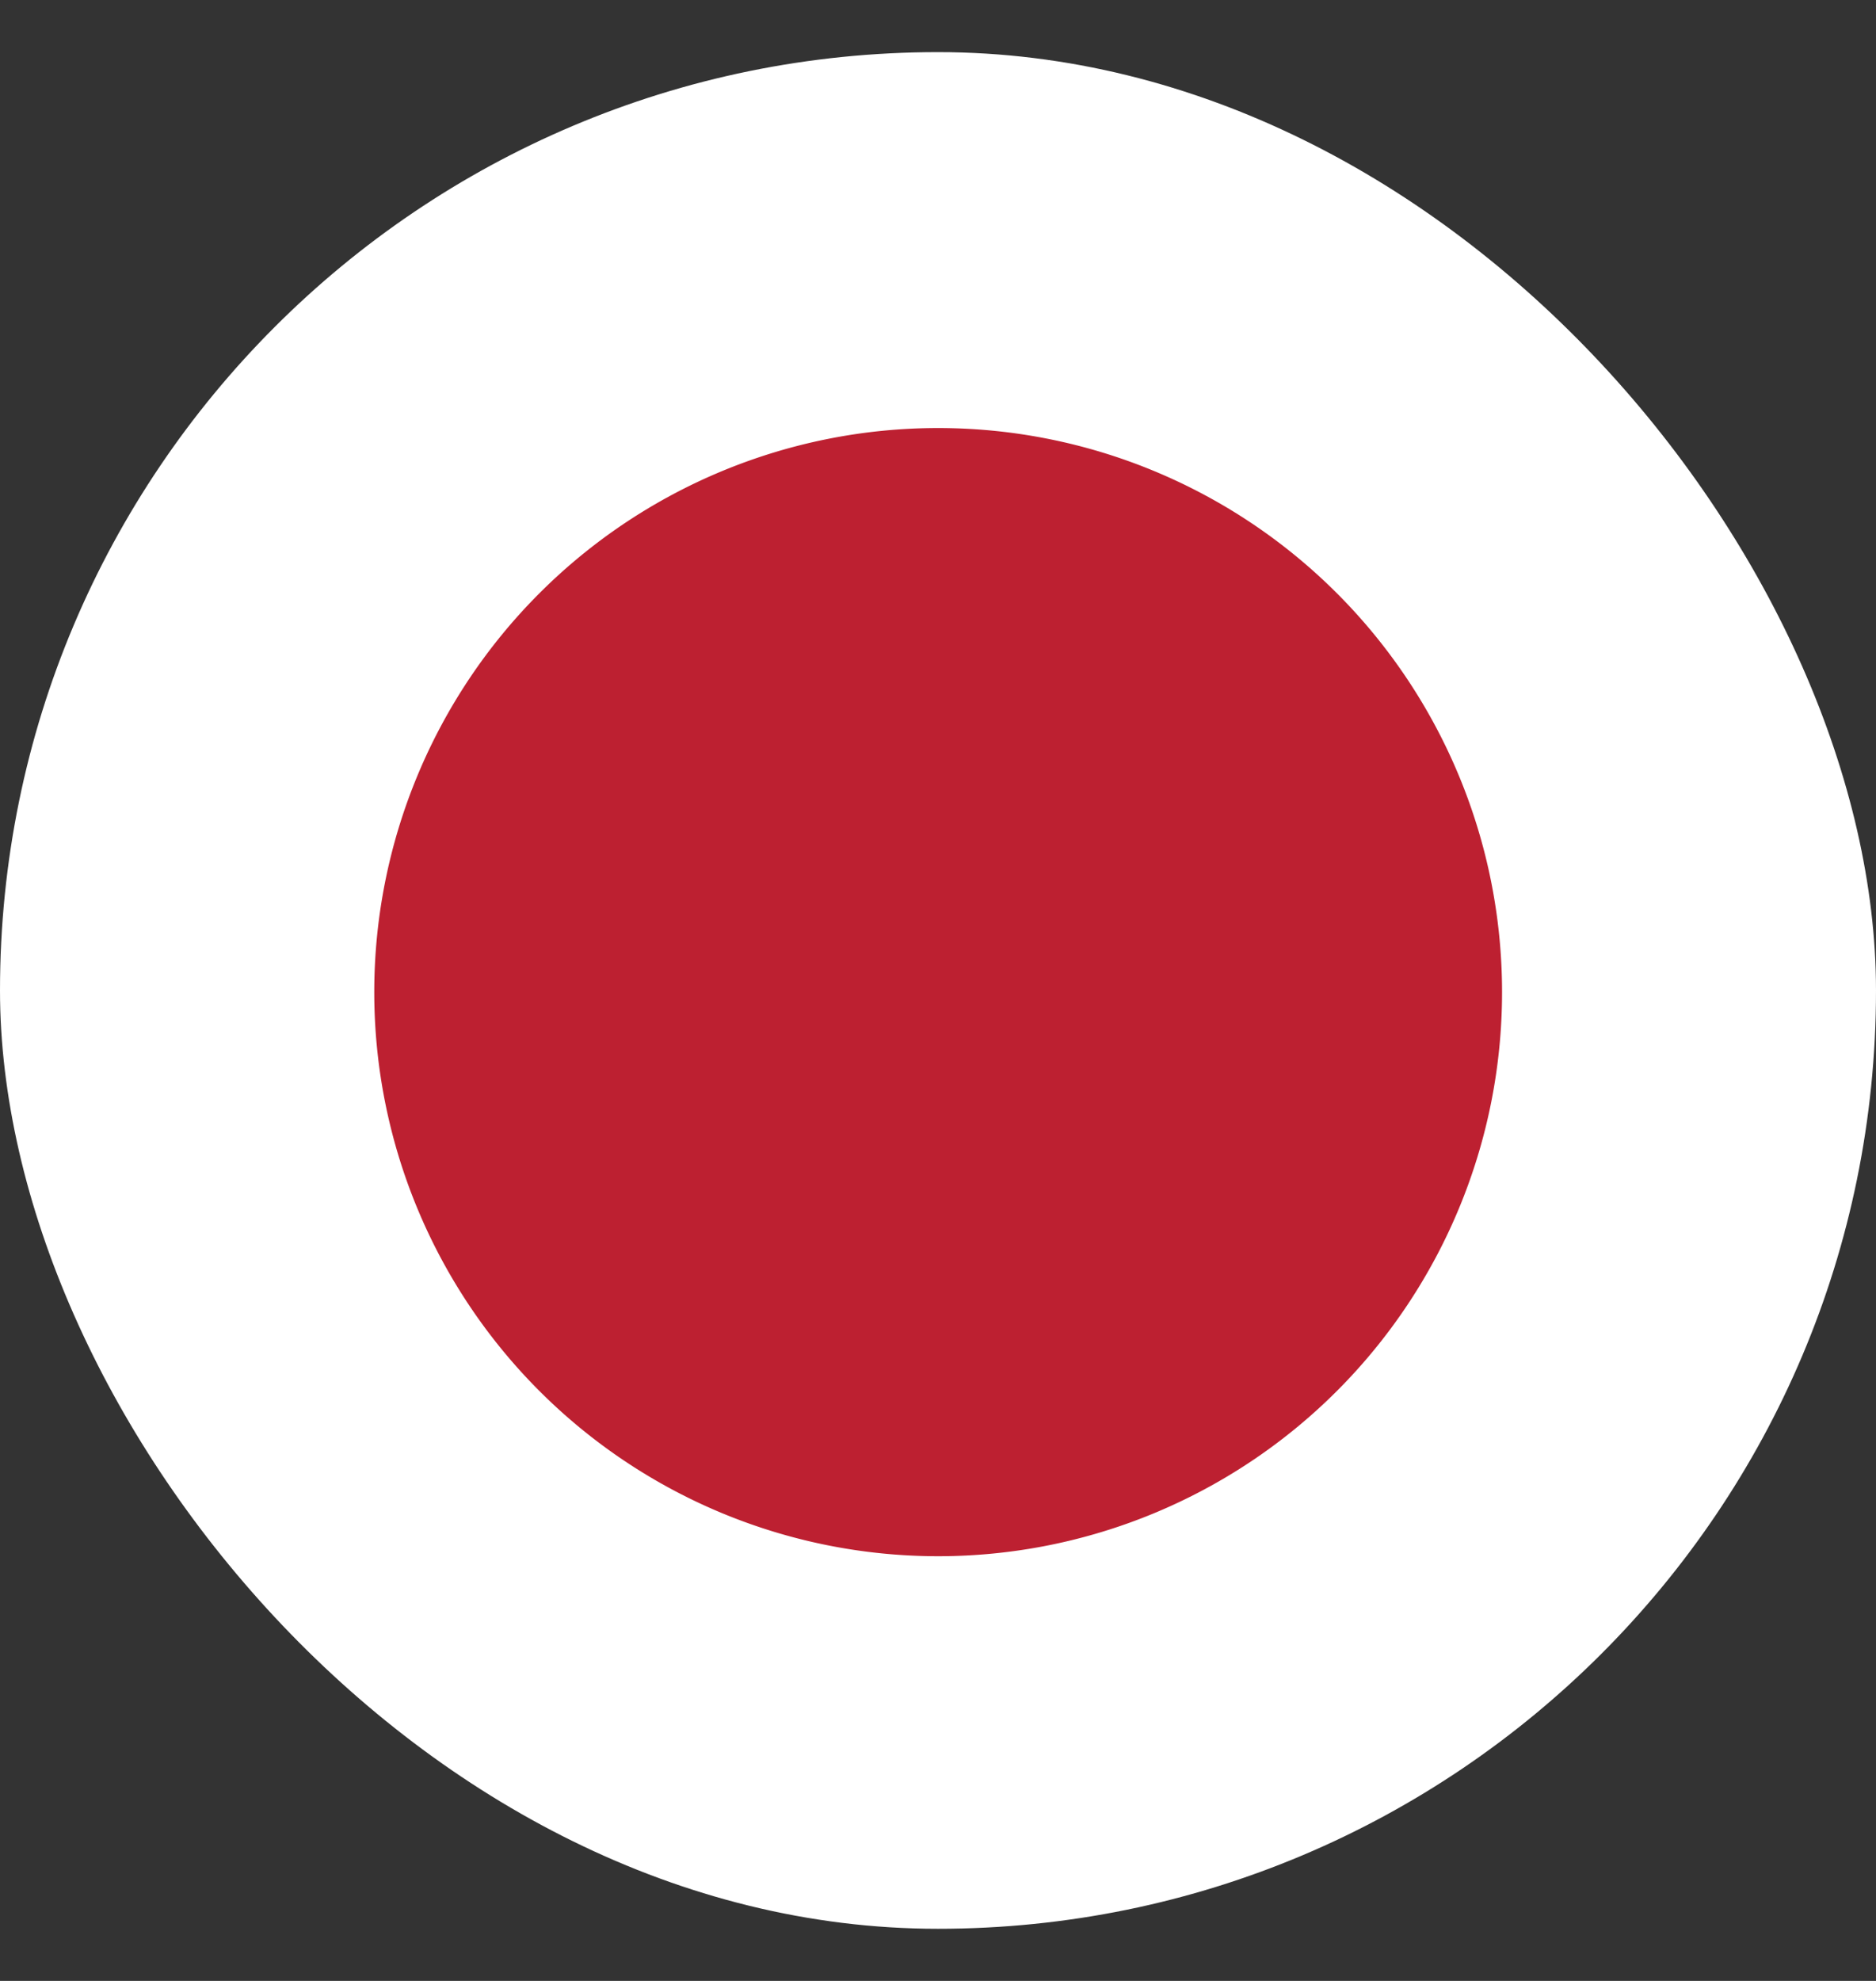
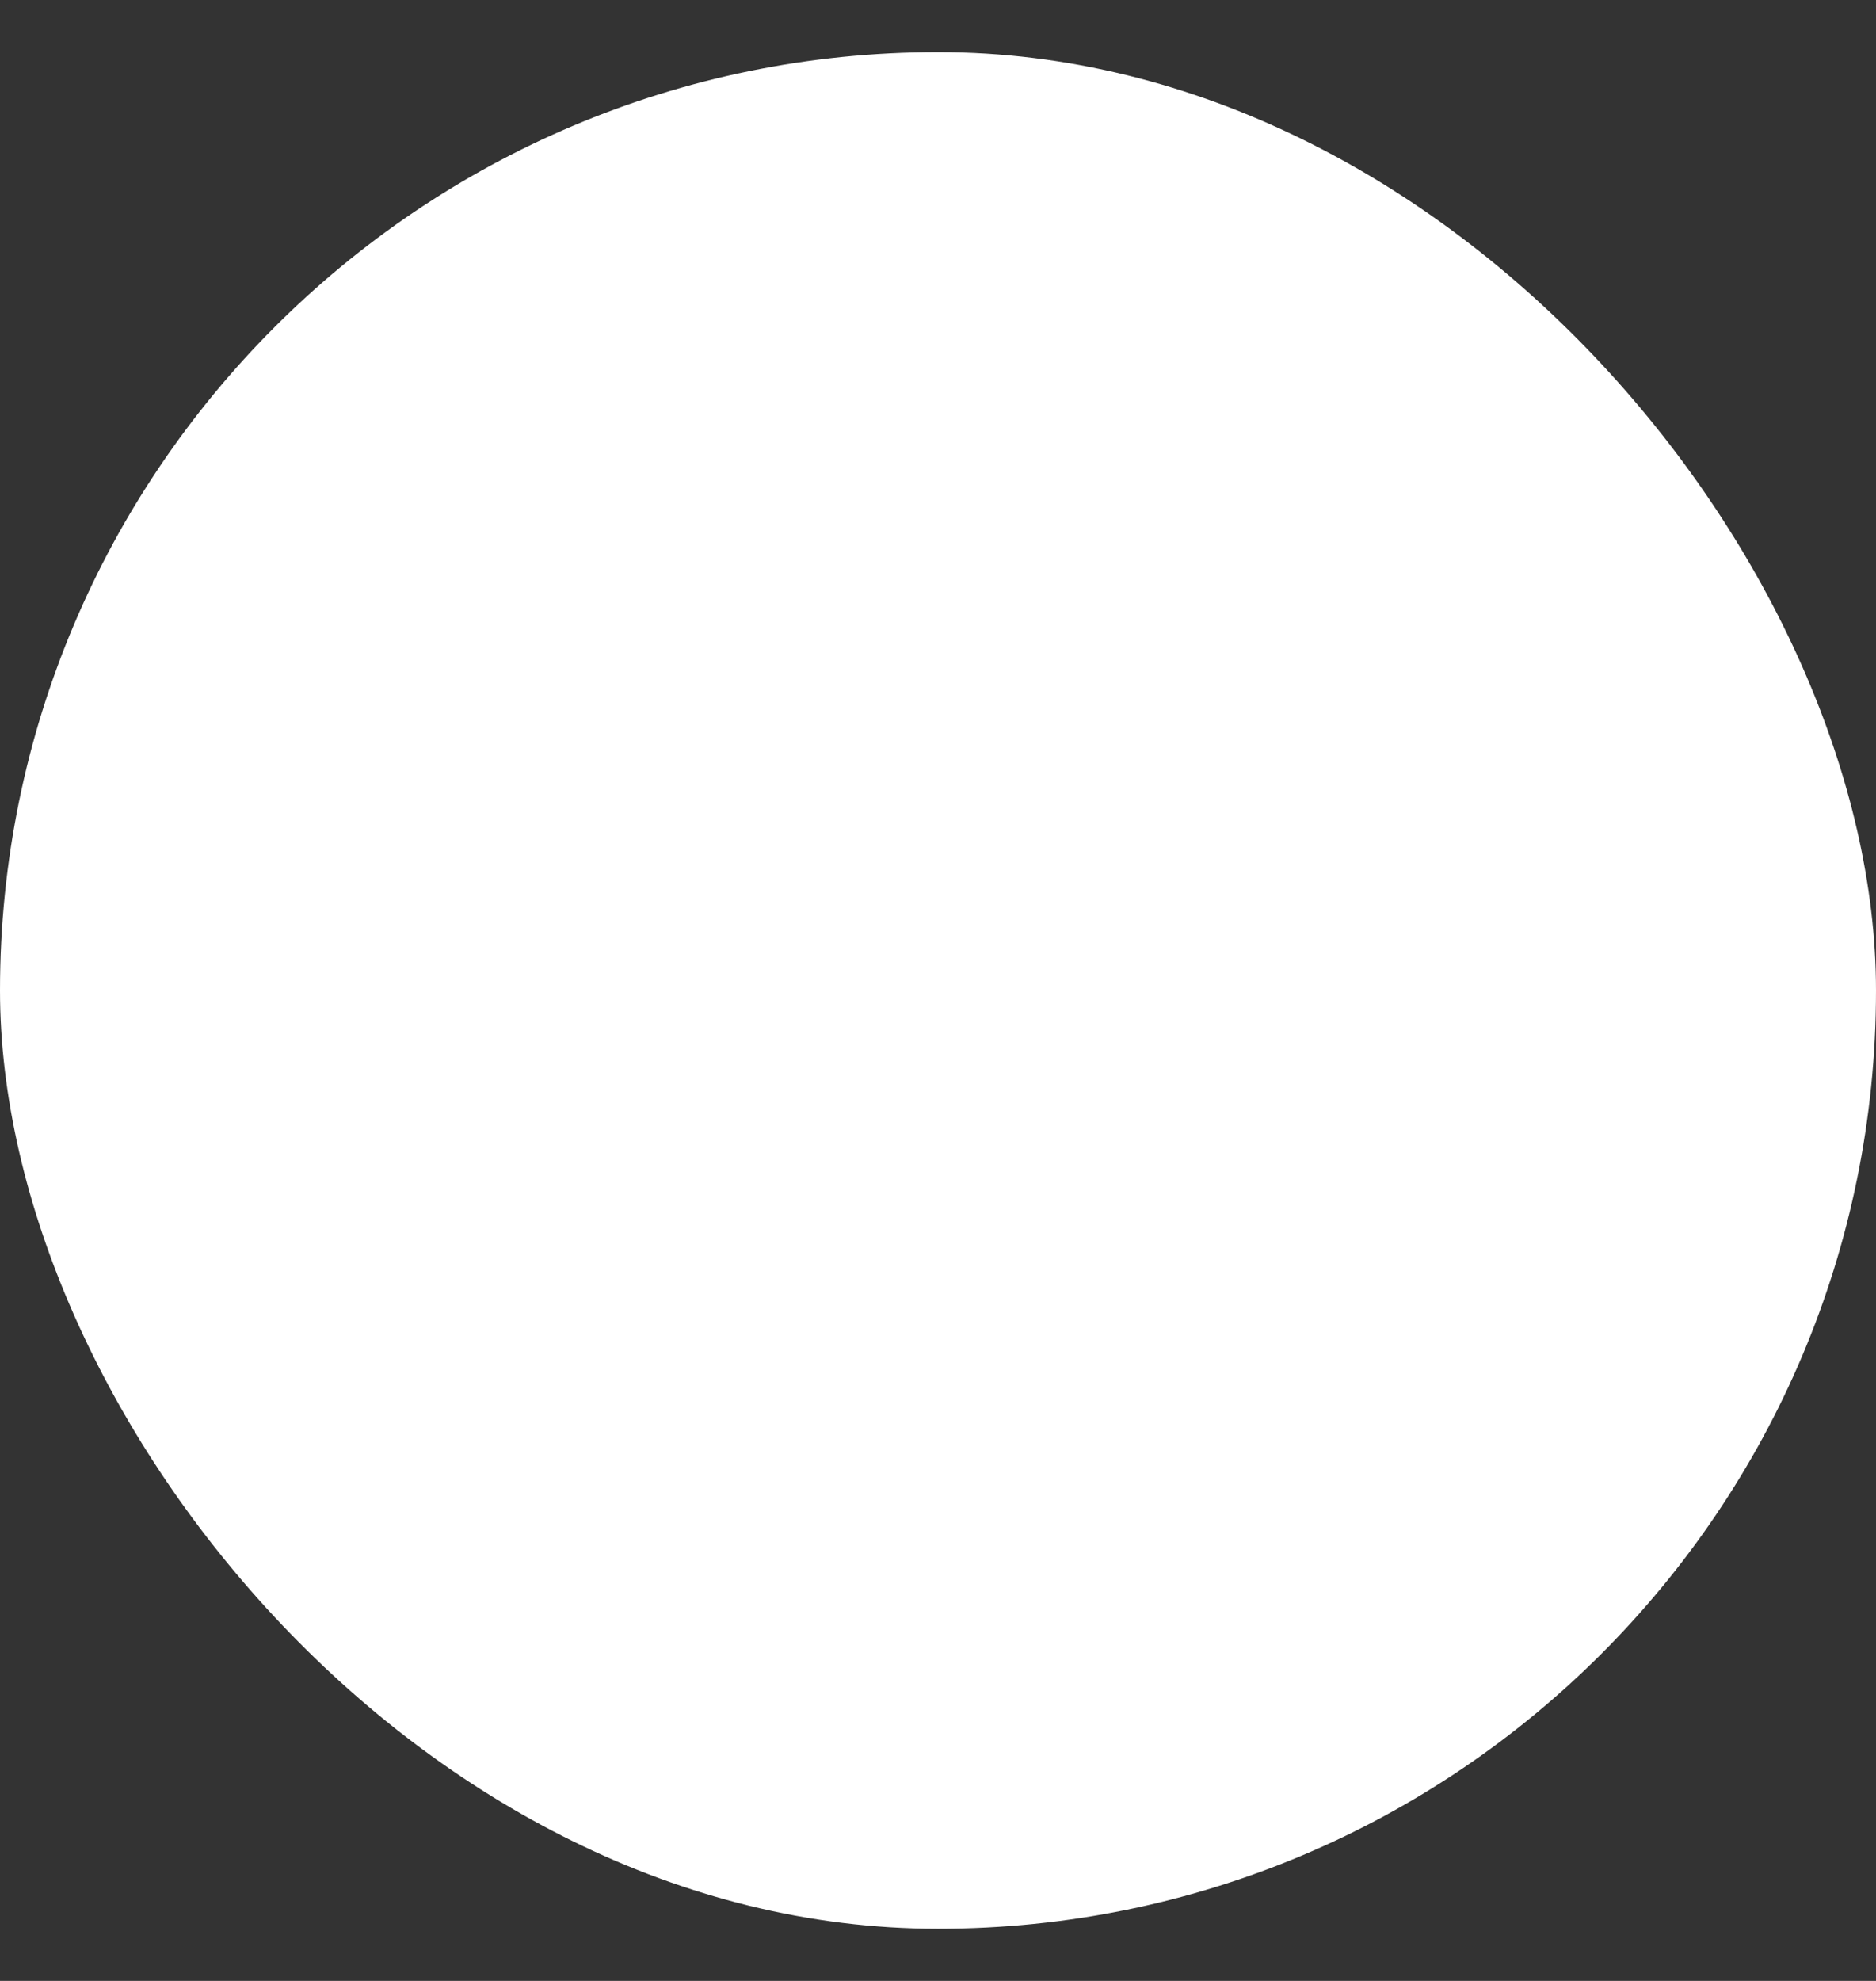
<svg xmlns="http://www.w3.org/2000/svg" width="18" height="19" fill="none" viewBox="0 0 18 19">
  <rect x="0" y="0" width="18" height="19" fill="#333333" stroke="none" />
  <g clip-path="url(#a)">
    <path fill="#fff" d="M22.527.5H-4.527v18.036h27.054V.5Z" />
-     <path fill="#BD2031" d="M14.412 9.516a5.41 5.41 0 1 1-10.821 0 5.41 5.41 0 0 1 10.821 0Z" />
  </g>
  <defs>
    <clipPath id="a">
      <rect width="18" height="18" y=".5" fill="#fff" rx="9" />
    </clipPath>
  </defs>
</svg>